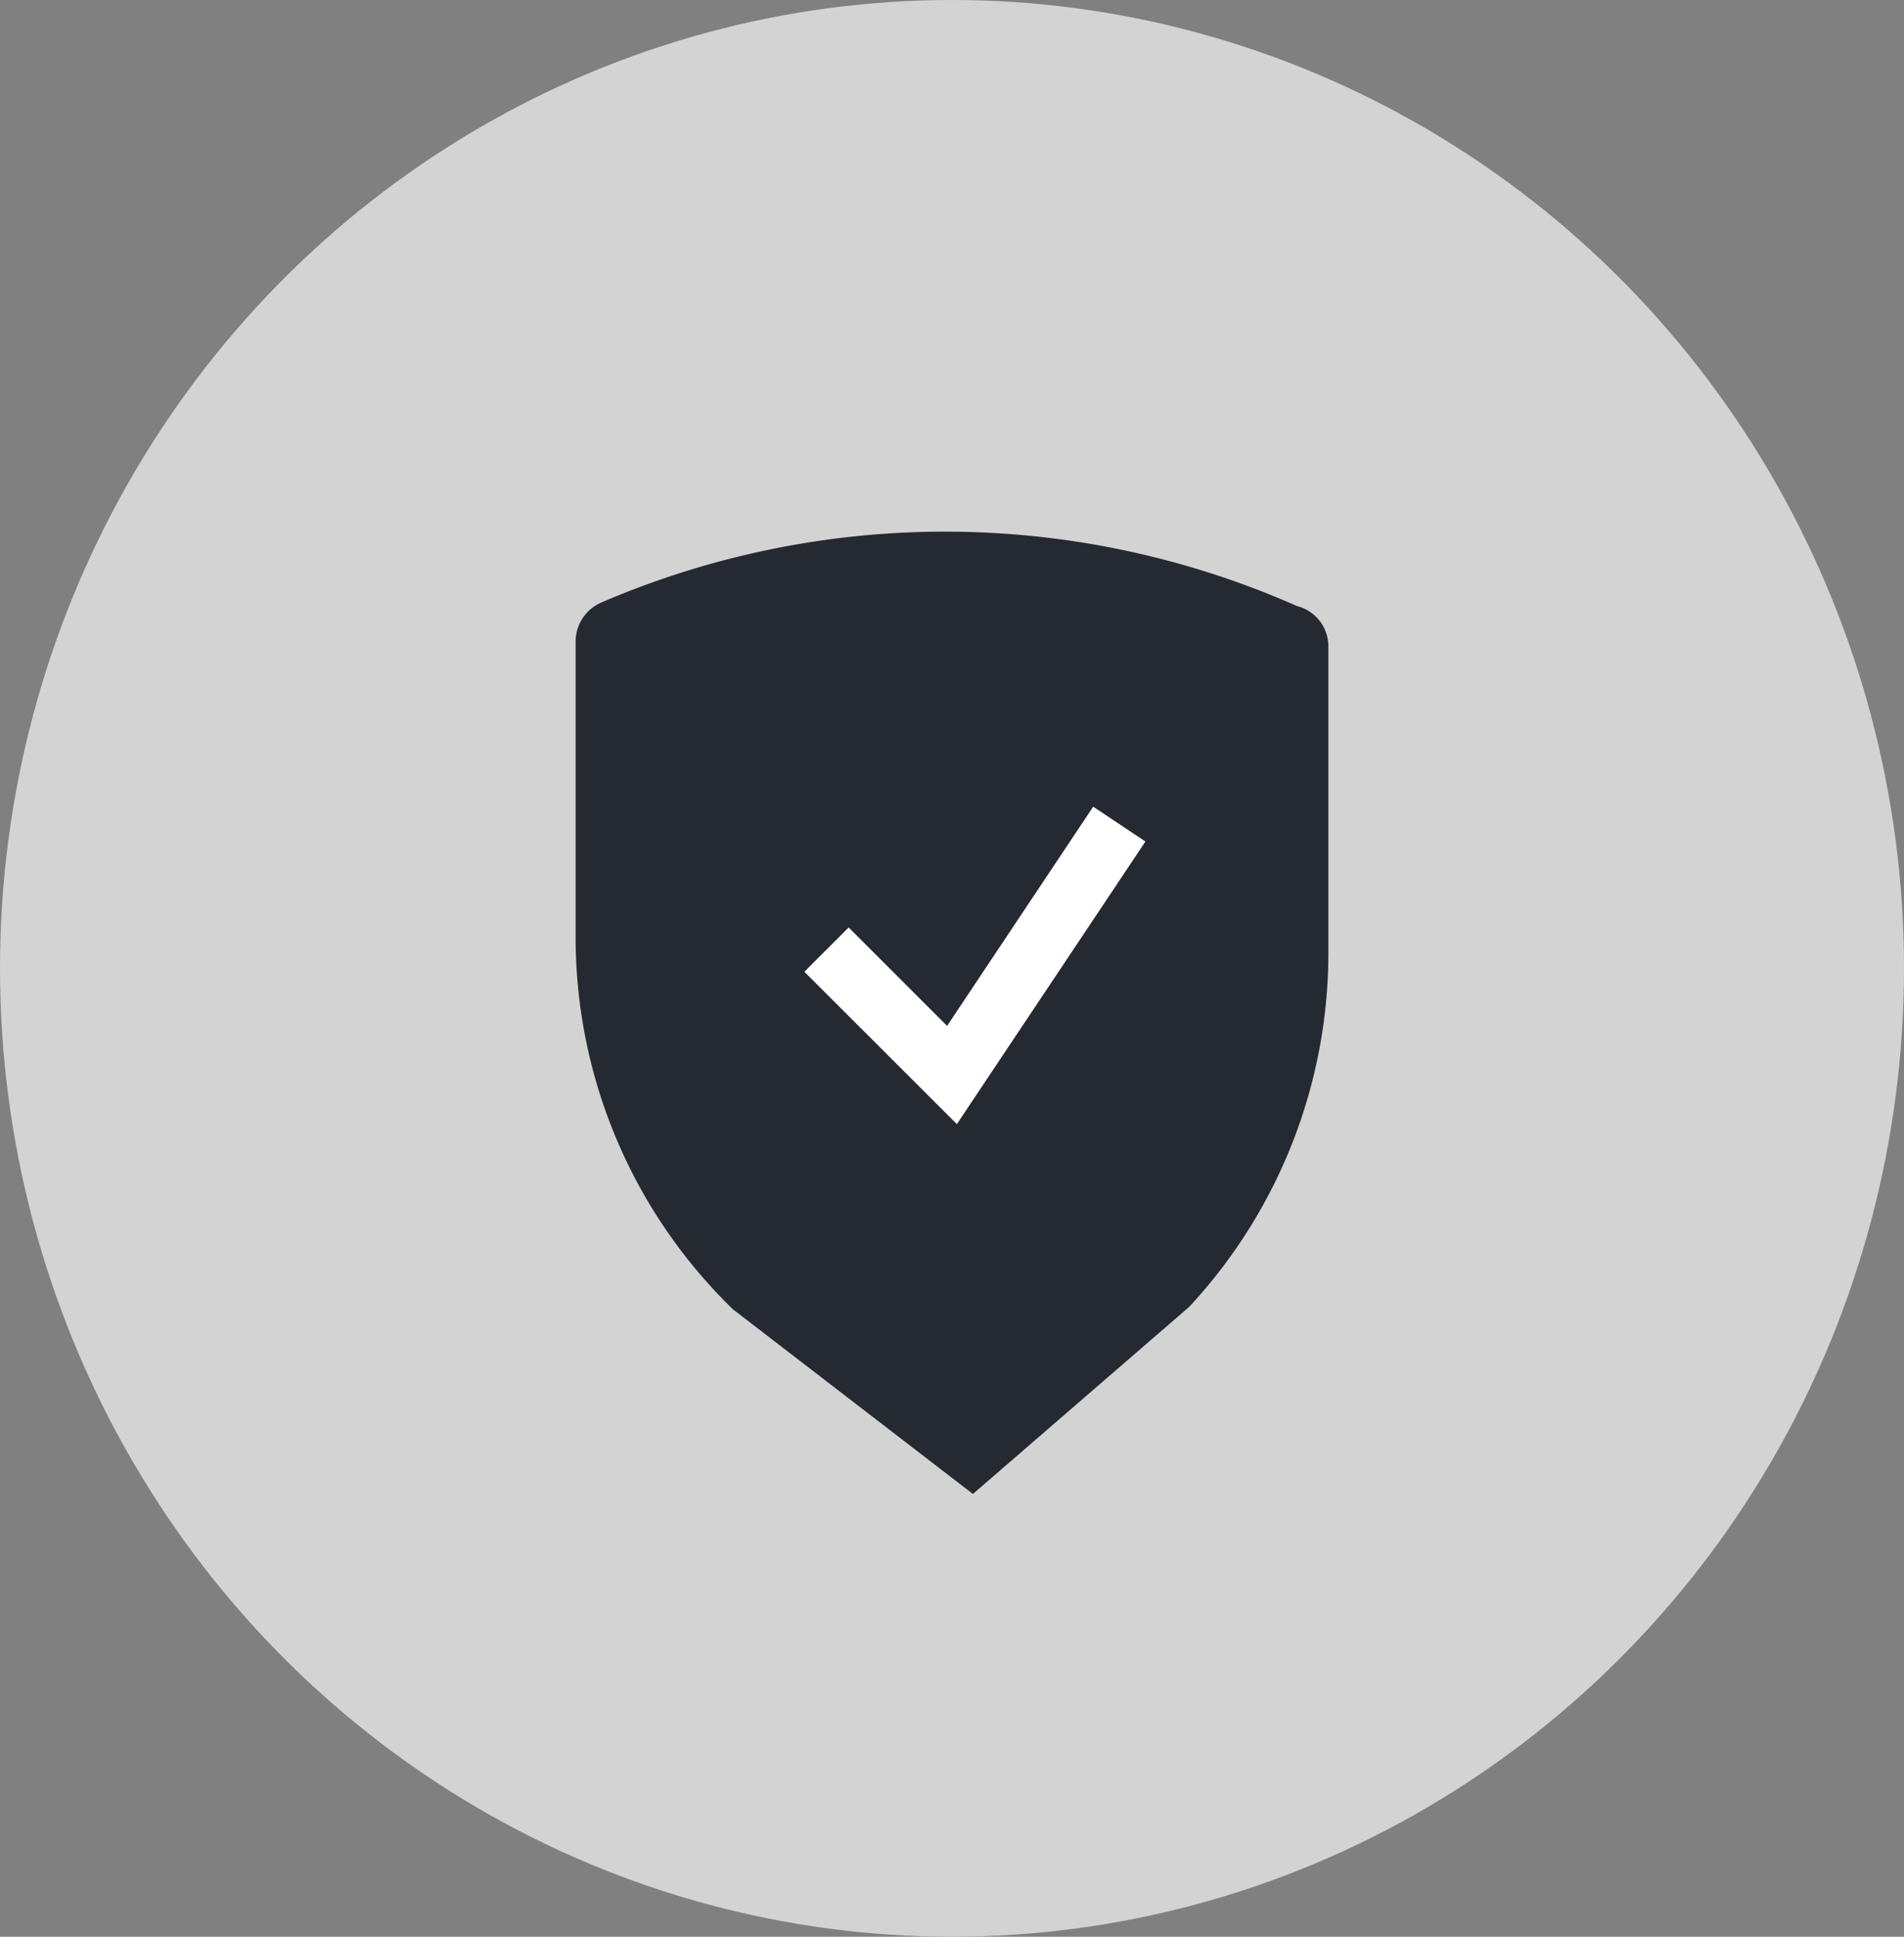
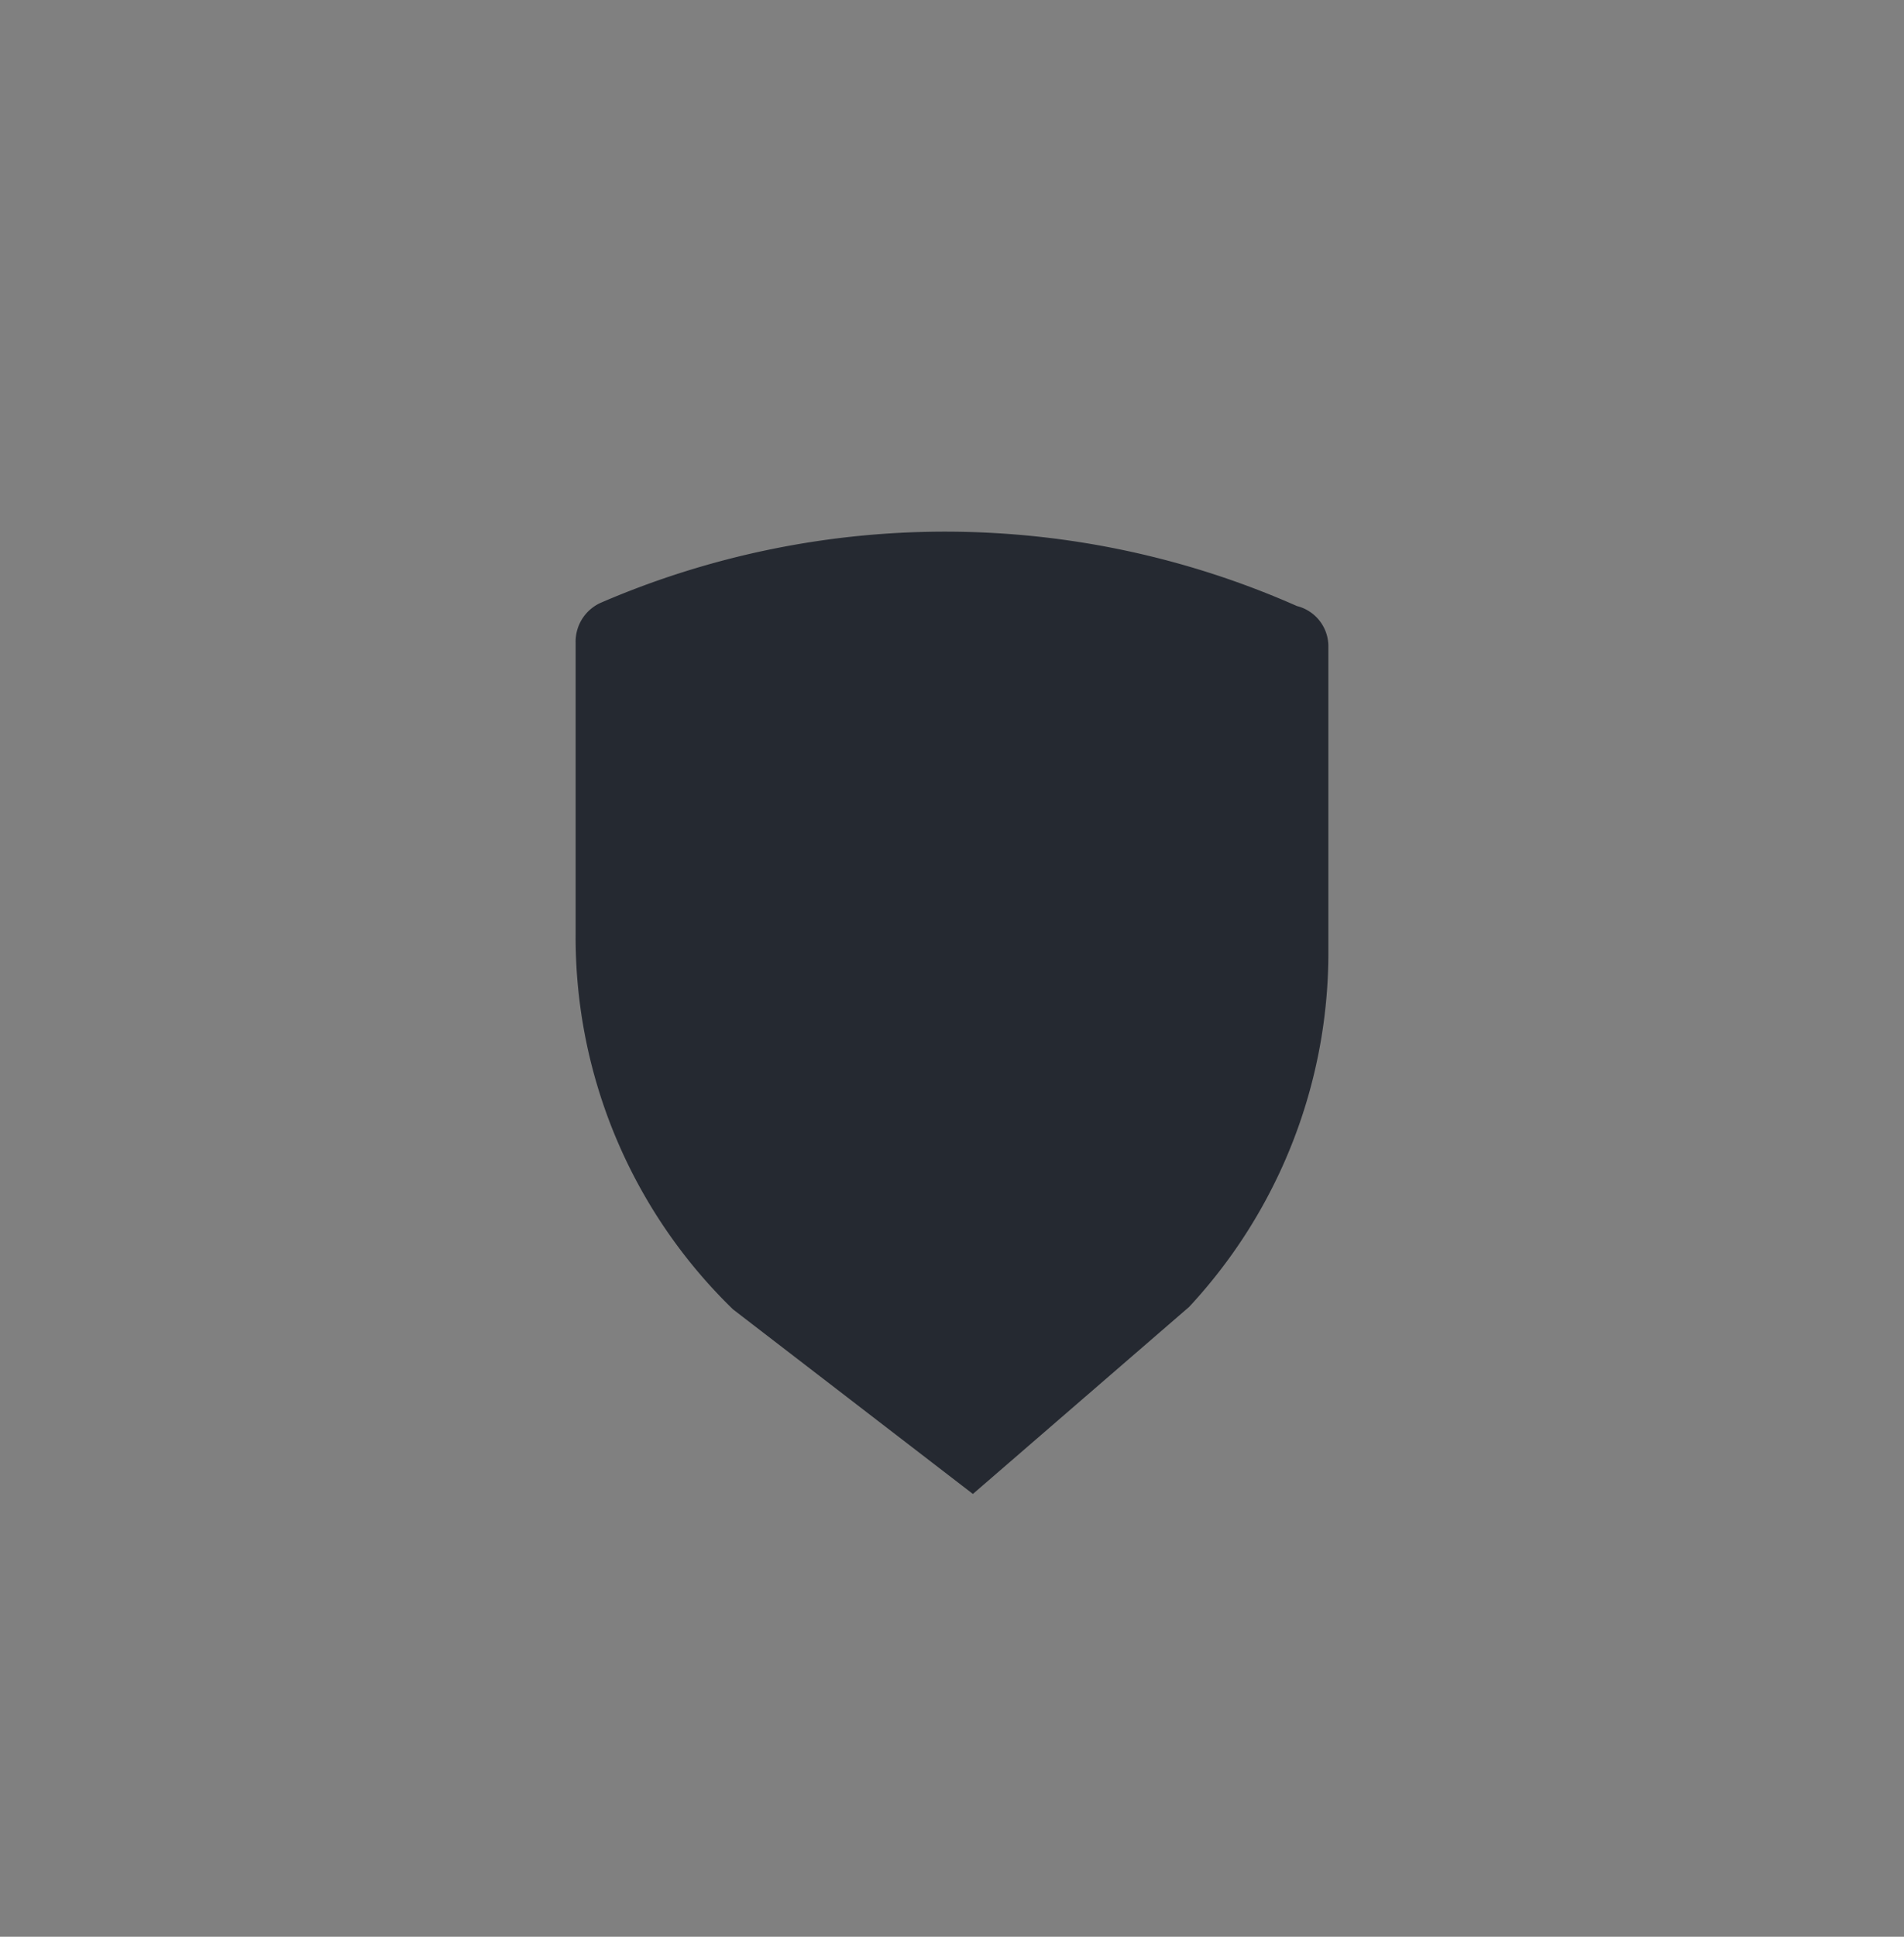
<svg xmlns="http://www.w3.org/2000/svg" width="43" height="43.717" viewBox="0 0 43 43.717">
  <rect x="0" y="0" width="43" height="43.717" fill="#808080" stroke="none" />
  <defs>
    <clipPath id="clip-path">
      <rect id="Rectángulo_11722" data-name="Rectángulo 11722" width="17" height="21.722" fill="none" />
    </clipPath>
  </defs>
  <g id="Grupo_38919" data-name="Grupo 38919" transform="translate(-318 -1294)">
-     <ellipse id="Elipse_1" data-name="Elipse 1" cx="21.5" cy="21.858" rx="21.5" ry="21.858" transform="translate(318 1294)" fill="#d3d3d3" />
    <g id="Grupo_38934" data-name="Grupo 38934" transform="translate(331 1306)">
      <g id="Grupo_38933" data-name="Grupo 38933" clip-path="url(#clip-path)">
        <path id="Trazado_69509" data-name="Trazado 69509" d="M8.972,21.722,3.554,17.555A11.7,11.7,0,0,1,0,9.1V2.5a.961.961,0,0,1,.581-.9,19.637,19.637,0,0,1,15.709.08.937.937,0,0,1,.71.927V9.452A11.737,11.737,0,0,1,13.855,17.5Z" transform="translate(0 0)" fill="#252931" />
-         <path id="Trazado_69510" data-name="Trazado 69510" d="M8.914,13.739,5.47,10.3l1-1,2.223,2.222,3.3-4.948,1.179.786Z" transform="translate(-0.304 -0.365)" fill="#fff" />
      </g>
    </g>
  </g>
</svg>